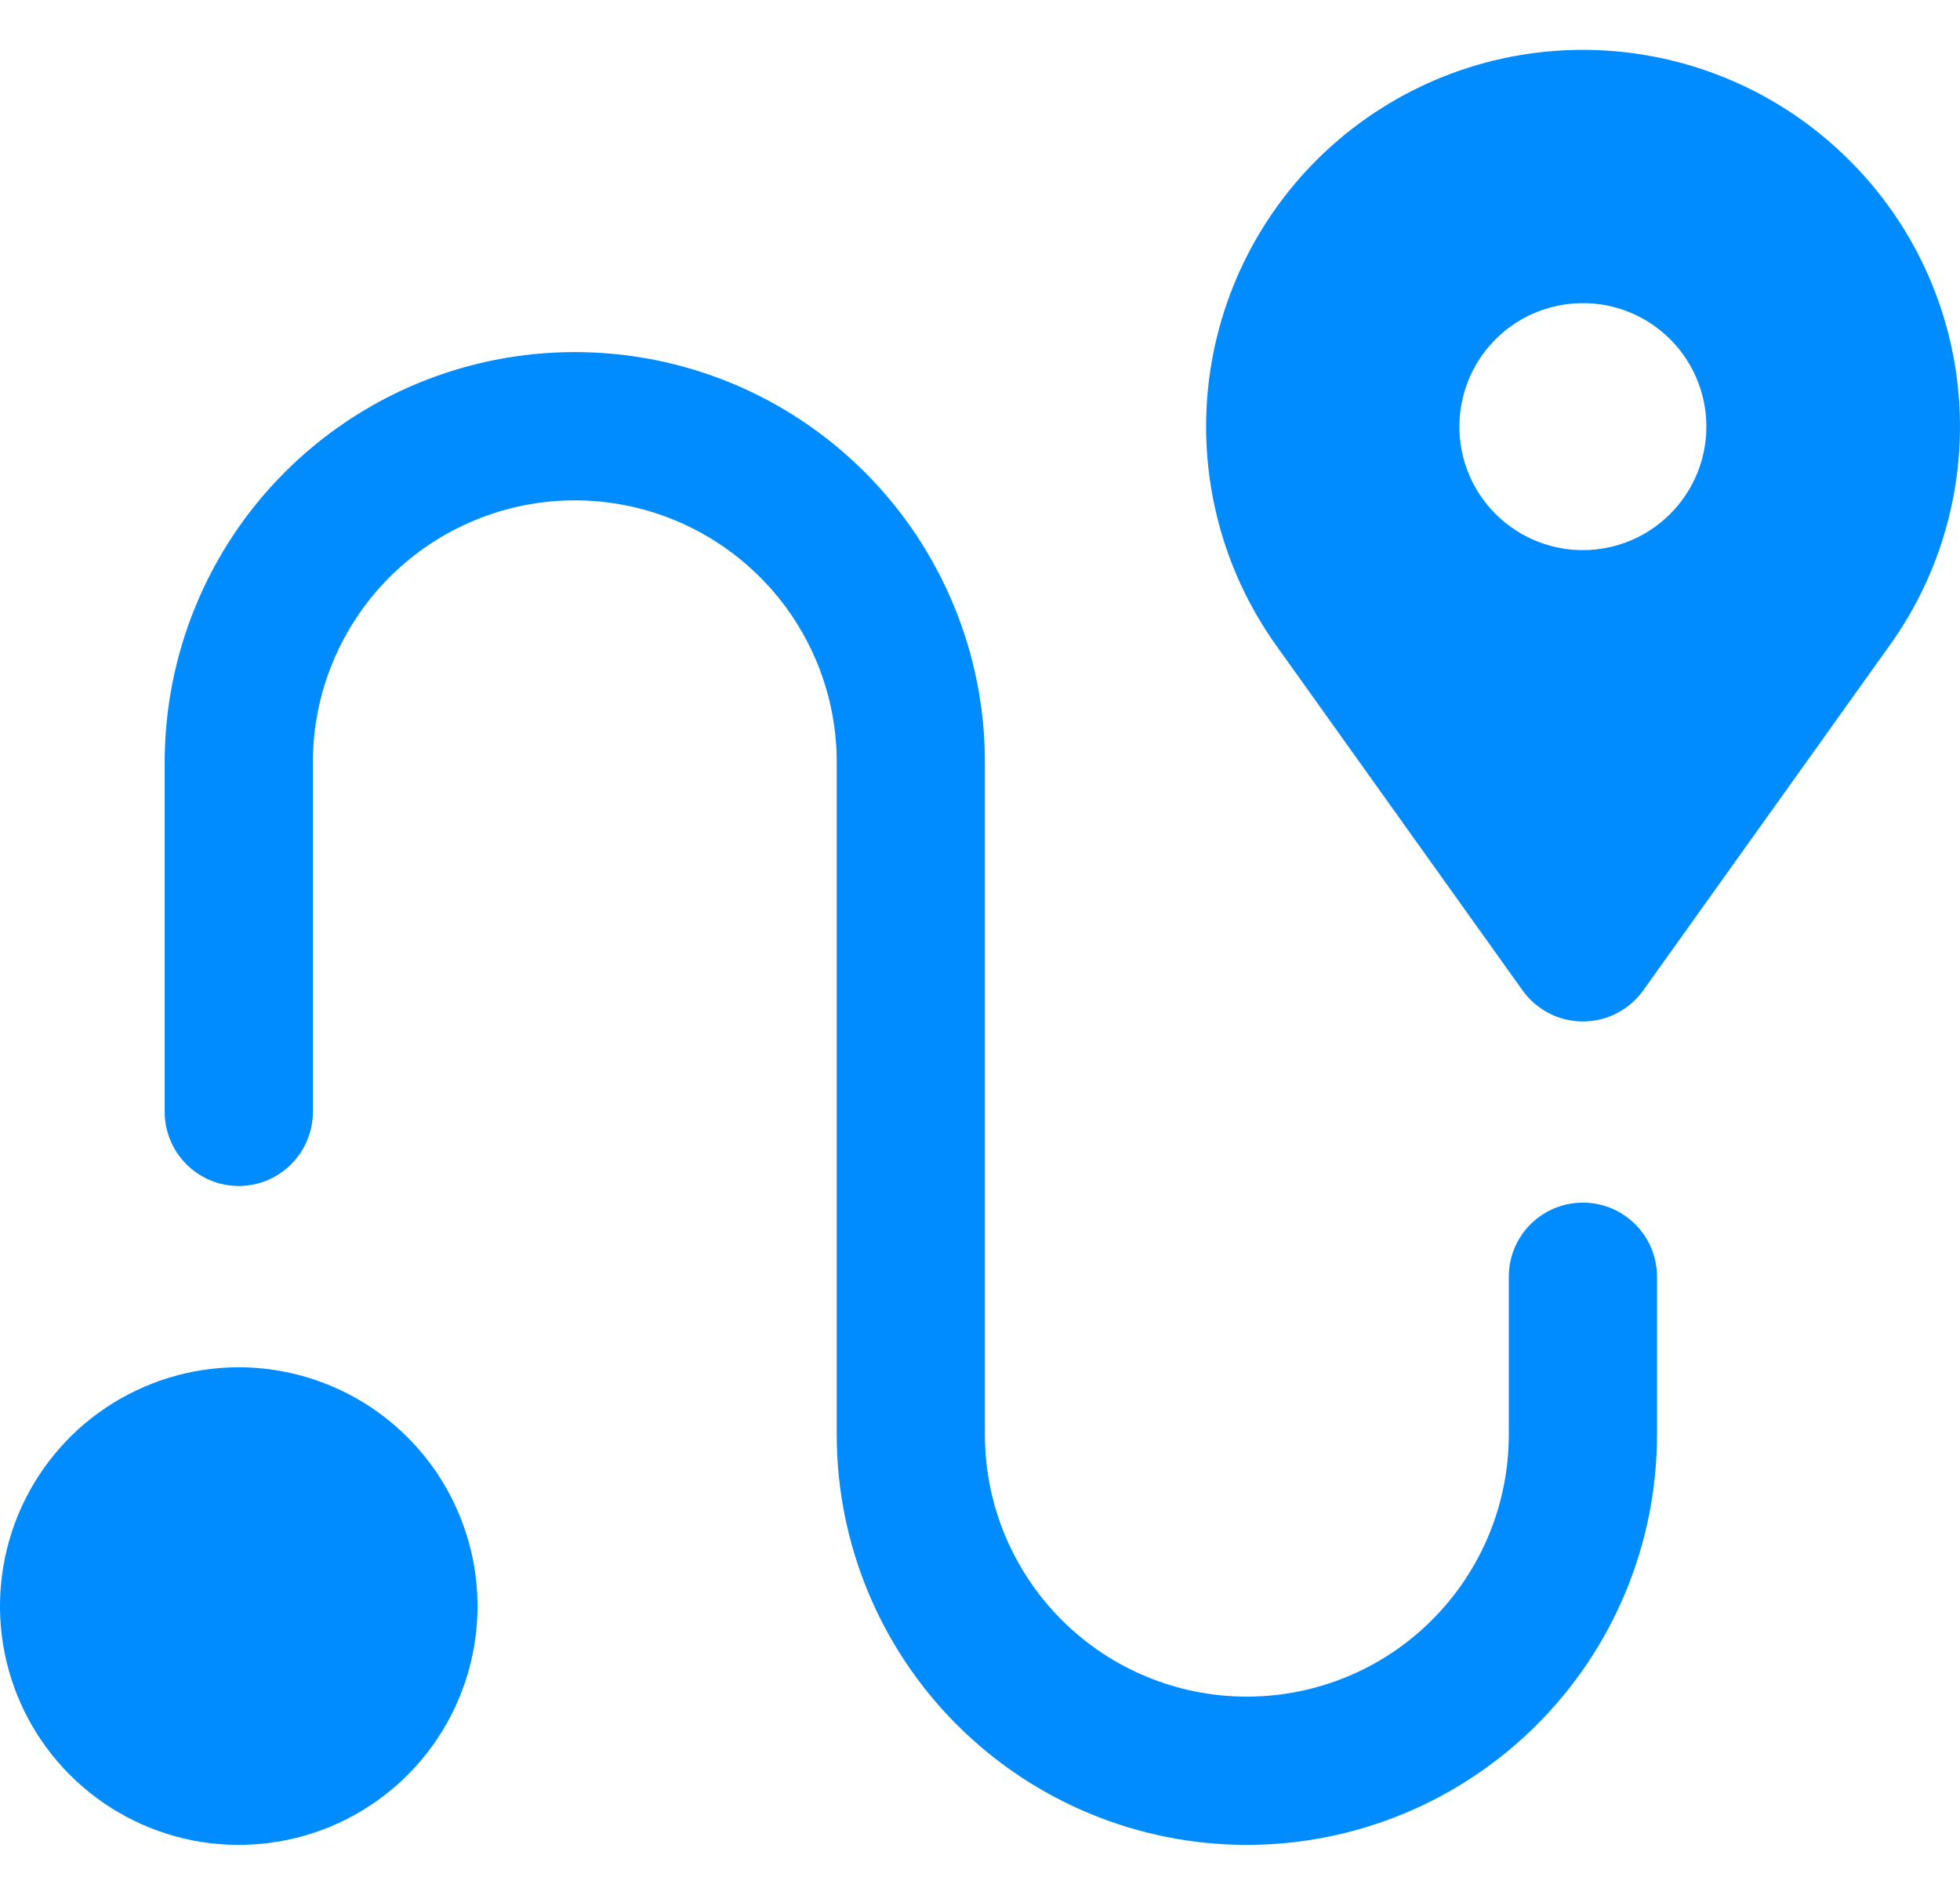
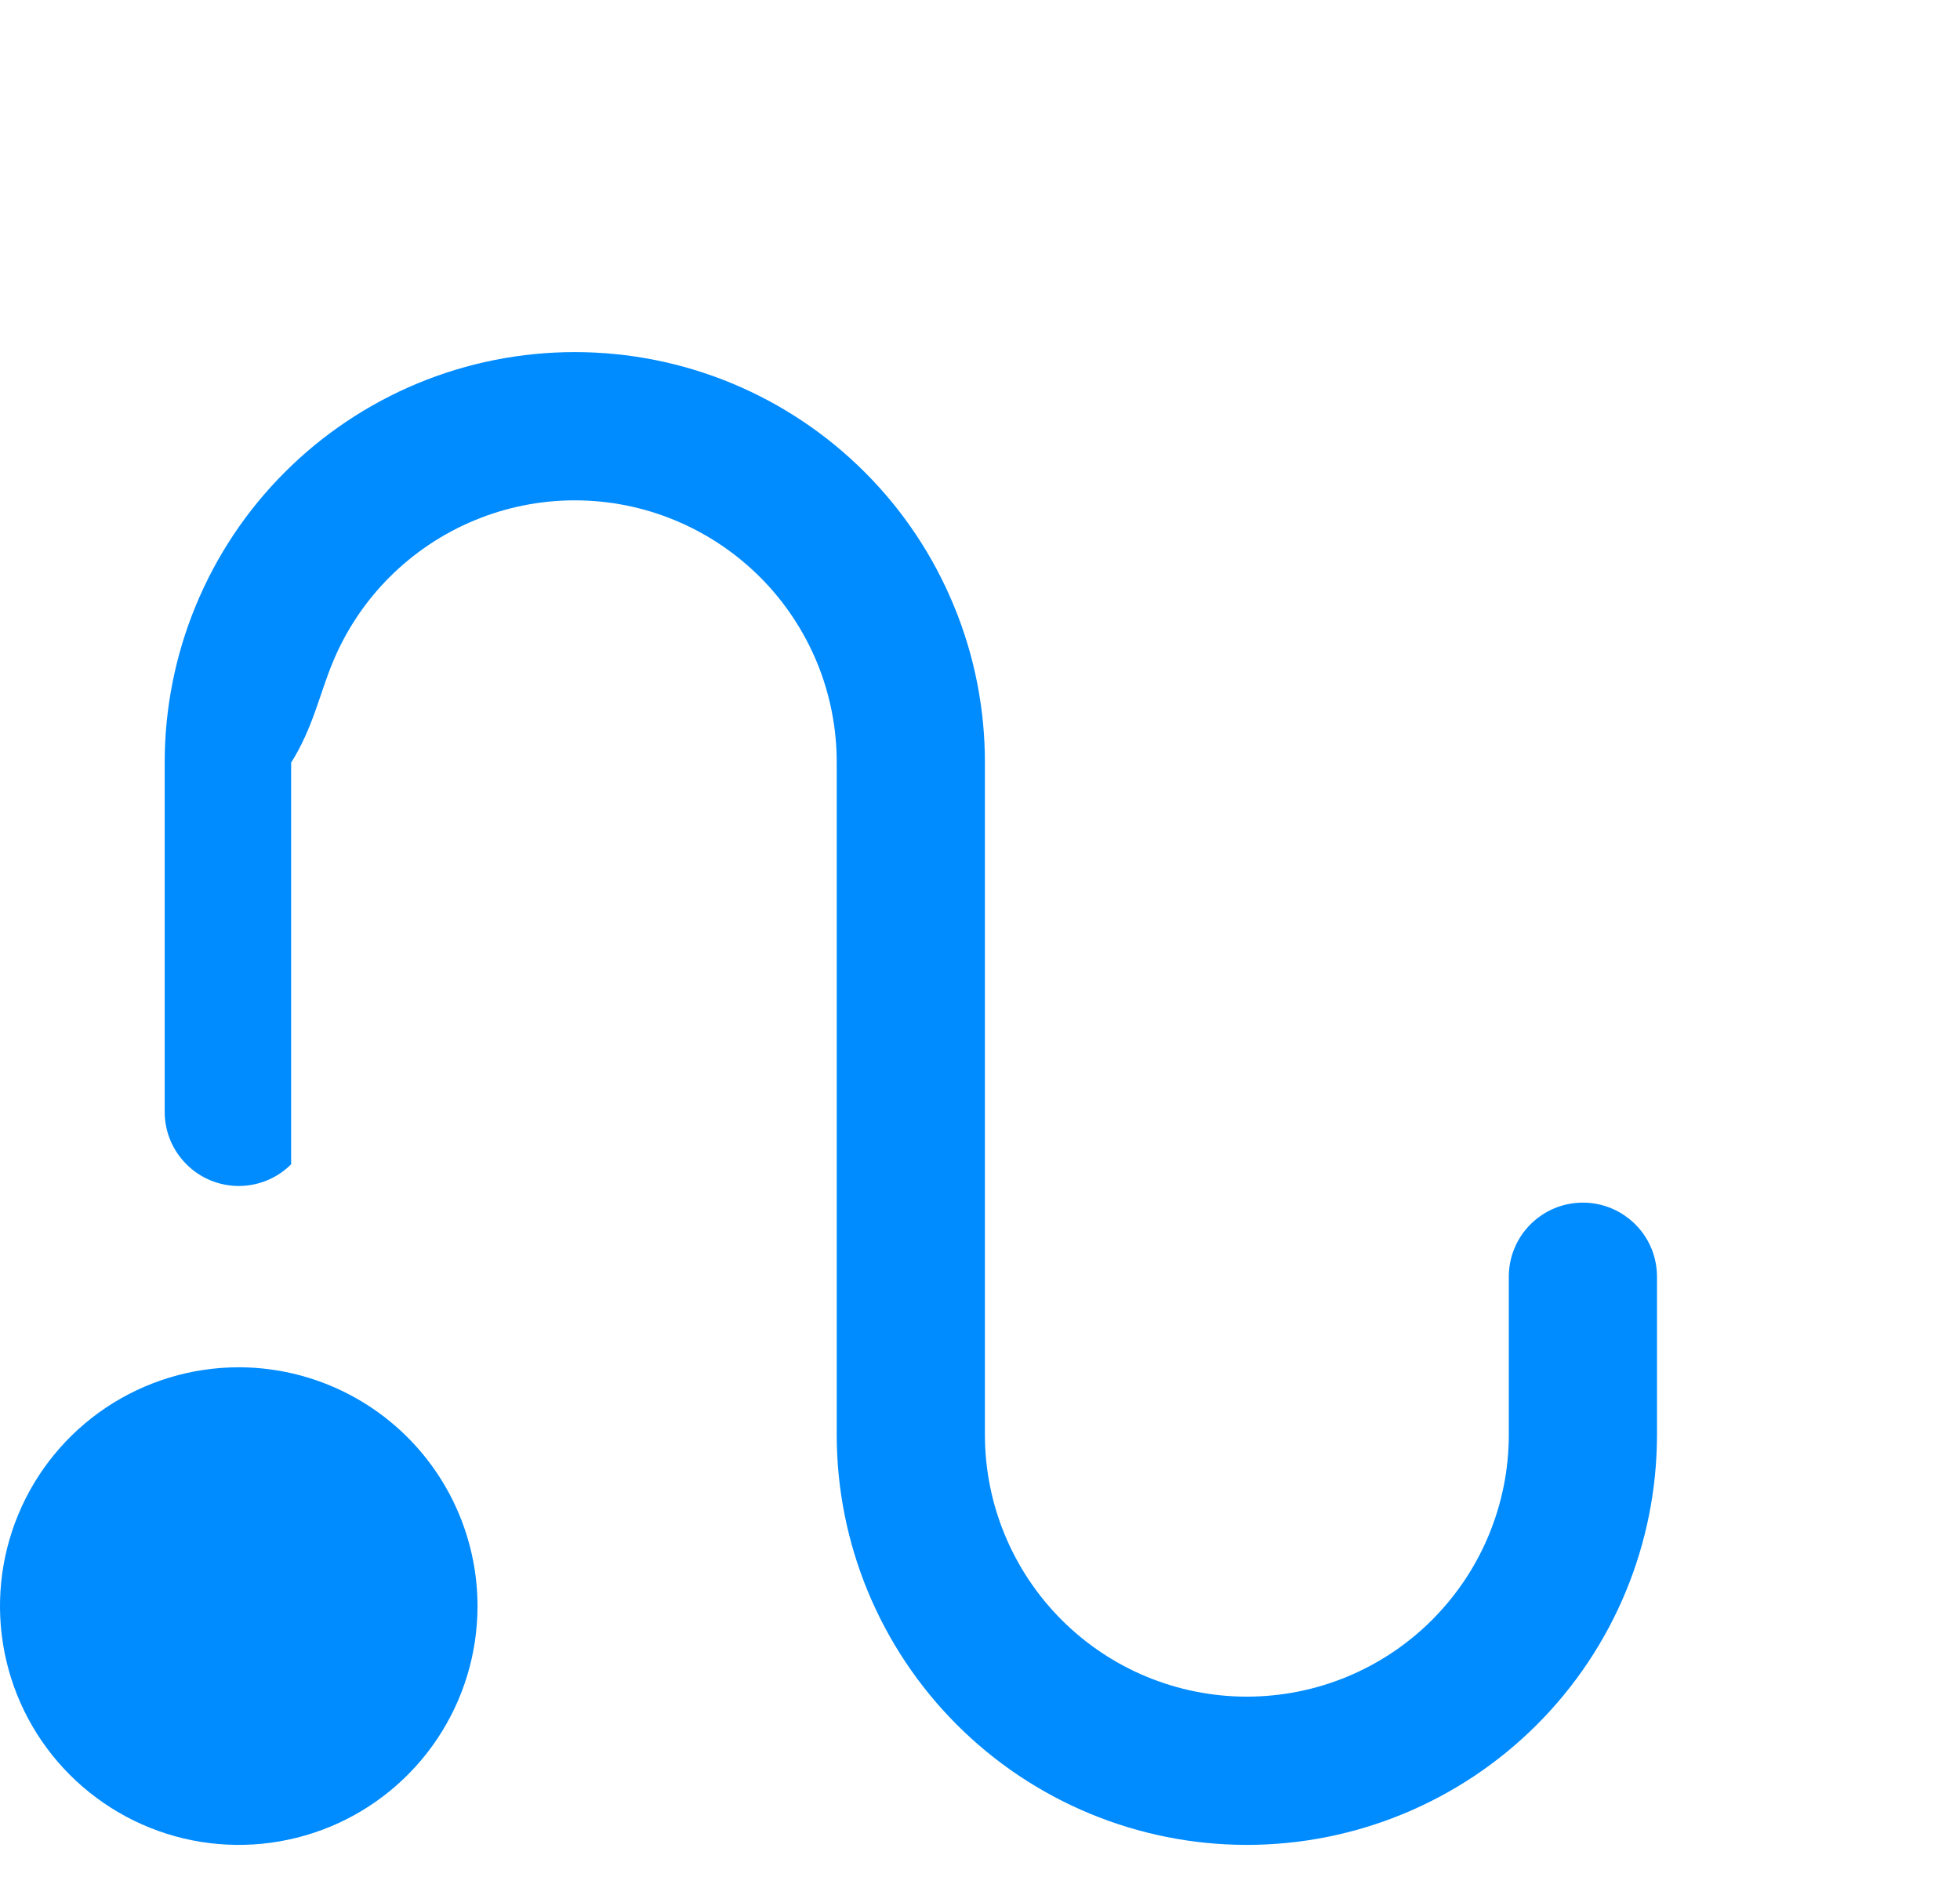
<svg xmlns="http://www.w3.org/2000/svg" width="30" height="29" viewBox="0 0 30 29" fill="none">
-   <path d="M28.305 2.452C27.282 1.429 25.912 0.828 24.466 0.768C23.02 0.708 21.605 1.194 20.5 2.13C19.396 3.065 18.684 4.381 18.505 5.817C18.326 7.253 18.694 8.704 19.535 9.881L23.305 15.159C23.41 15.306 23.548 15.425 23.709 15.508C23.869 15.591 24.047 15.634 24.228 15.634C24.408 15.634 24.586 15.591 24.747 15.508C24.907 15.425 25.046 15.306 25.151 15.159L28.921 9.881C29.718 8.772 30.093 7.415 29.98 6.053C29.868 4.692 29.274 3.415 28.305 2.452ZM24.228 8.42C23.854 8.42 23.488 8.309 23.178 8.102C22.867 7.894 22.624 7.599 22.481 7.253C22.338 6.908 22.301 6.528 22.374 6.161C22.447 5.794 22.627 5.457 22.891 5.193C23.155 4.929 23.492 4.749 23.859 4.676C24.226 4.603 24.606 4.64 24.951 4.783C25.297 4.926 25.592 5.169 25.8 5.48C26.007 5.79 26.118 6.156 26.118 6.53C26.118 7.031 25.919 7.512 25.564 7.866C25.21 8.221 24.729 8.42 24.228 8.42Z" fill="#008BFF" />
-   <path d="M24.228 18.407C24.079 18.407 23.931 18.436 23.794 18.493C23.656 18.55 23.531 18.634 23.426 18.739C23.32 18.844 23.237 18.969 23.18 19.107C23.123 19.244 23.094 19.392 23.094 19.541V21.959C23.094 23.023 22.671 24.042 21.919 24.794C21.168 25.546 20.148 25.968 19.084 25.968C18.021 25.968 17.002 25.546 16.25 24.794C15.498 24.042 15.075 23.023 15.075 21.959V11.673C15.076 10.848 14.915 10.031 14.599 9.269C14.284 8.506 13.822 7.813 13.239 7.23C12.656 6.646 11.964 6.183 11.202 5.867C10.44 5.551 9.623 5.389 8.798 5.389C7.973 5.389 7.156 5.551 6.394 5.867C5.632 6.183 4.94 6.646 4.357 7.23C3.774 7.813 3.312 8.506 2.997 9.269C2.682 10.031 2.52 10.848 2.521 11.673V17.02C2.521 17.321 2.641 17.608 2.854 17.82C3.066 18.033 3.354 18.152 3.655 18.152C3.955 18.152 4.243 18.033 4.456 17.82C4.668 17.608 4.788 17.321 4.789 17.02V11.673C4.788 11.146 4.891 10.624 5.093 10.137C5.294 9.65 5.589 9.207 5.961 8.835C6.334 8.462 6.776 8.166 7.263 7.964C7.749 7.762 8.271 7.658 8.798 7.658C9.325 7.658 9.847 7.762 10.333 7.964C10.82 8.166 11.262 8.462 11.635 8.835C12.007 9.207 12.302 9.65 12.504 10.137C12.705 10.624 12.808 11.146 12.807 11.673V21.959C12.807 23.624 13.469 25.221 14.646 26.398C15.823 27.575 17.42 28.237 19.084 28.237C20.749 28.237 22.346 27.575 23.523 26.398C24.701 25.221 25.362 23.624 25.362 21.959V19.541C25.362 19.392 25.333 19.244 25.276 19.107C25.219 18.969 25.135 18.844 25.03 18.739C24.924 18.634 24.799 18.55 24.662 18.493C24.524 18.436 24.377 18.407 24.228 18.407Z" fill="#008BFF" />
+   <path d="M24.228 18.407C24.079 18.407 23.931 18.436 23.794 18.493C23.656 18.55 23.531 18.634 23.426 18.739C23.32 18.844 23.237 18.969 23.18 19.107C23.123 19.244 23.094 19.392 23.094 19.541V21.959C23.094 23.023 22.671 24.042 21.919 24.794C21.168 25.546 20.148 25.968 19.084 25.968C18.021 25.968 17.002 25.546 16.25 24.794C15.498 24.042 15.075 23.023 15.075 21.959V11.673C15.076 10.848 14.915 10.031 14.599 9.269C14.284 8.506 13.822 7.813 13.239 7.23C12.656 6.646 11.964 6.183 11.202 5.867C10.44 5.551 9.623 5.389 8.798 5.389C7.973 5.389 7.156 5.551 6.394 5.867C5.632 6.183 4.94 6.646 4.357 7.23C3.774 7.813 3.312 8.506 2.997 9.269C2.682 10.031 2.52 10.848 2.521 11.673V17.02C2.521 17.321 2.641 17.608 2.854 17.82C3.066 18.033 3.354 18.152 3.655 18.152C3.955 18.152 4.243 18.033 4.456 17.82V11.673C4.788 11.146 4.891 10.624 5.093 10.137C5.294 9.65 5.589 9.207 5.961 8.835C6.334 8.462 6.776 8.166 7.263 7.964C7.749 7.762 8.271 7.658 8.798 7.658C9.325 7.658 9.847 7.762 10.333 7.964C10.82 8.166 11.262 8.462 11.635 8.835C12.007 9.207 12.302 9.65 12.504 10.137C12.705 10.624 12.808 11.146 12.807 11.673V21.959C12.807 23.624 13.469 25.221 14.646 26.398C15.823 27.575 17.42 28.237 19.084 28.237C20.749 28.237 22.346 27.575 23.523 26.398C24.701 25.221 25.362 23.624 25.362 21.959V19.541C25.362 19.392 25.333 19.244 25.276 19.107C25.219 18.969 25.135 18.844 25.03 18.739C24.924 18.634 24.799 18.55 24.662 18.493C24.524 18.436 24.377 18.407 24.228 18.407Z" fill="#008BFF" />
  <path d="M3.655 20.927C2.932 20.927 2.225 21.142 1.624 21.543C1.023 21.945 0.555 22.516 0.278 23.184C0.002 23.851 -0.071 24.586 0.07 25.295C0.211 26.004 0.559 26.655 1.07 27.166C1.582 27.677 2.233 28.026 2.942 28.167C3.651 28.308 4.385 28.235 5.053 27.959C5.721 27.682 6.292 27.214 6.693 26.613C7.095 26.012 7.309 25.305 7.309 24.582C7.308 23.613 6.923 22.684 6.238 21.999C5.553 21.314 4.624 20.928 3.655 20.927Z" fill="#008BFF" />
</svg>